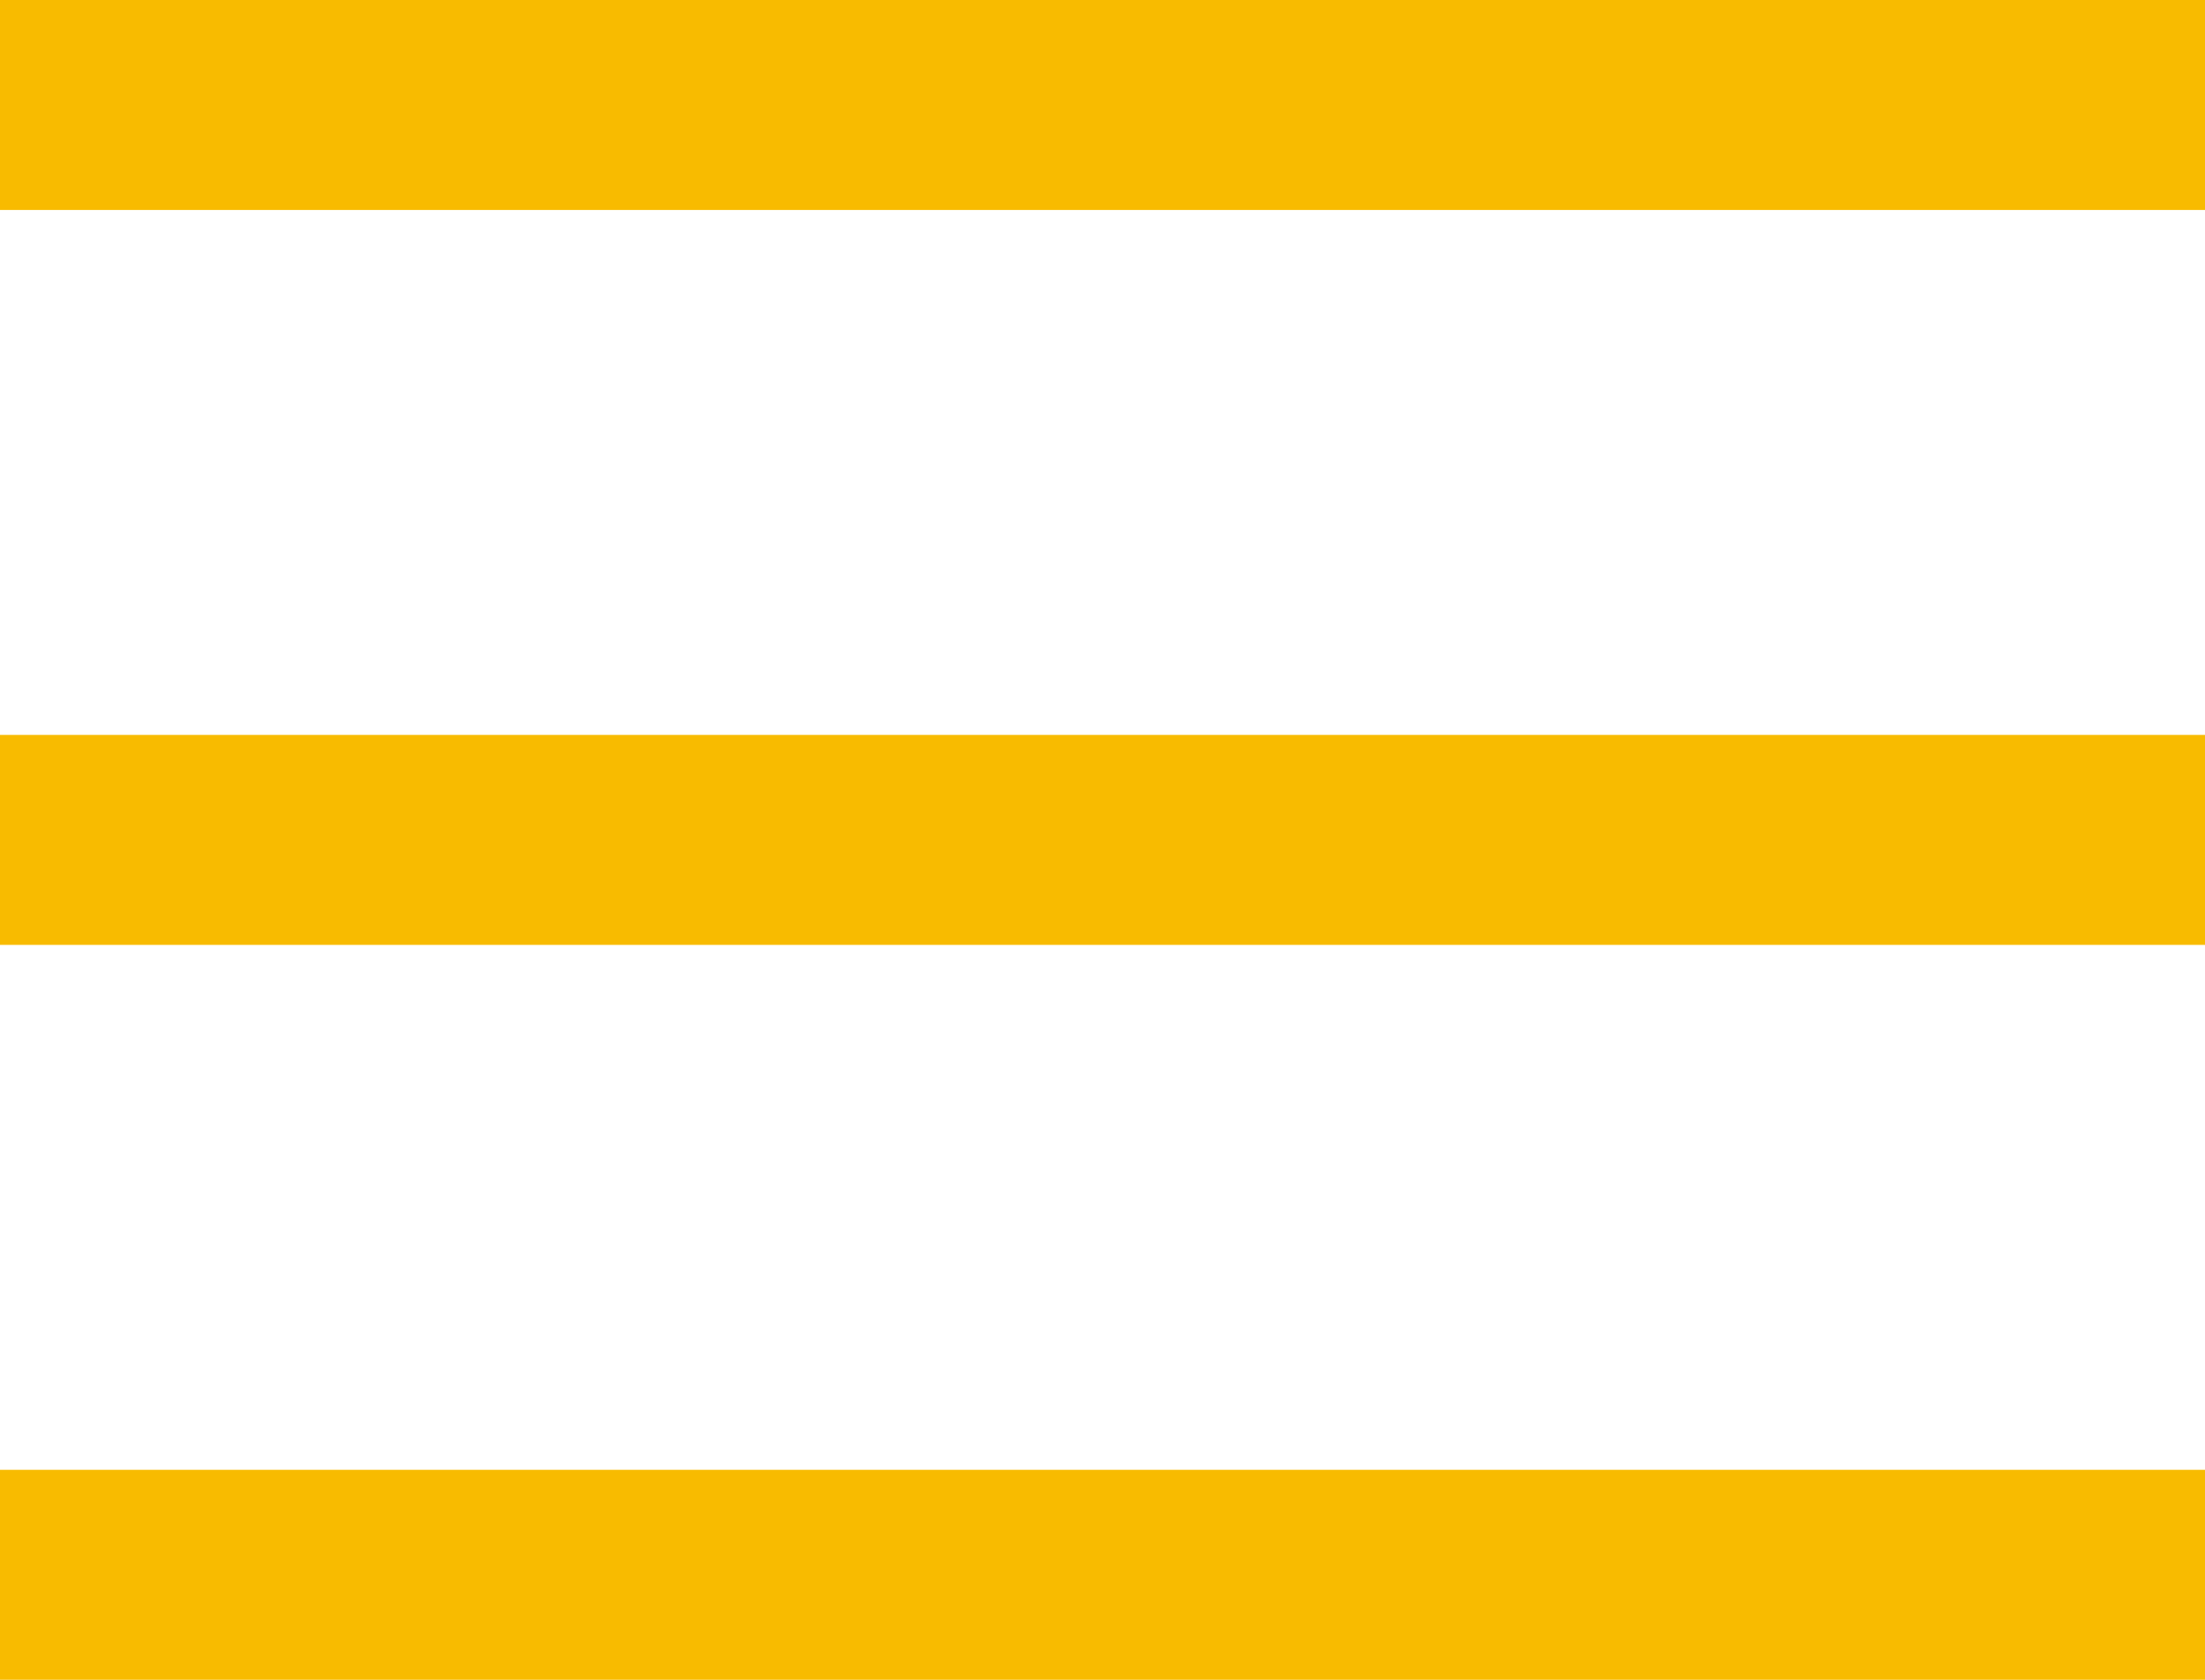
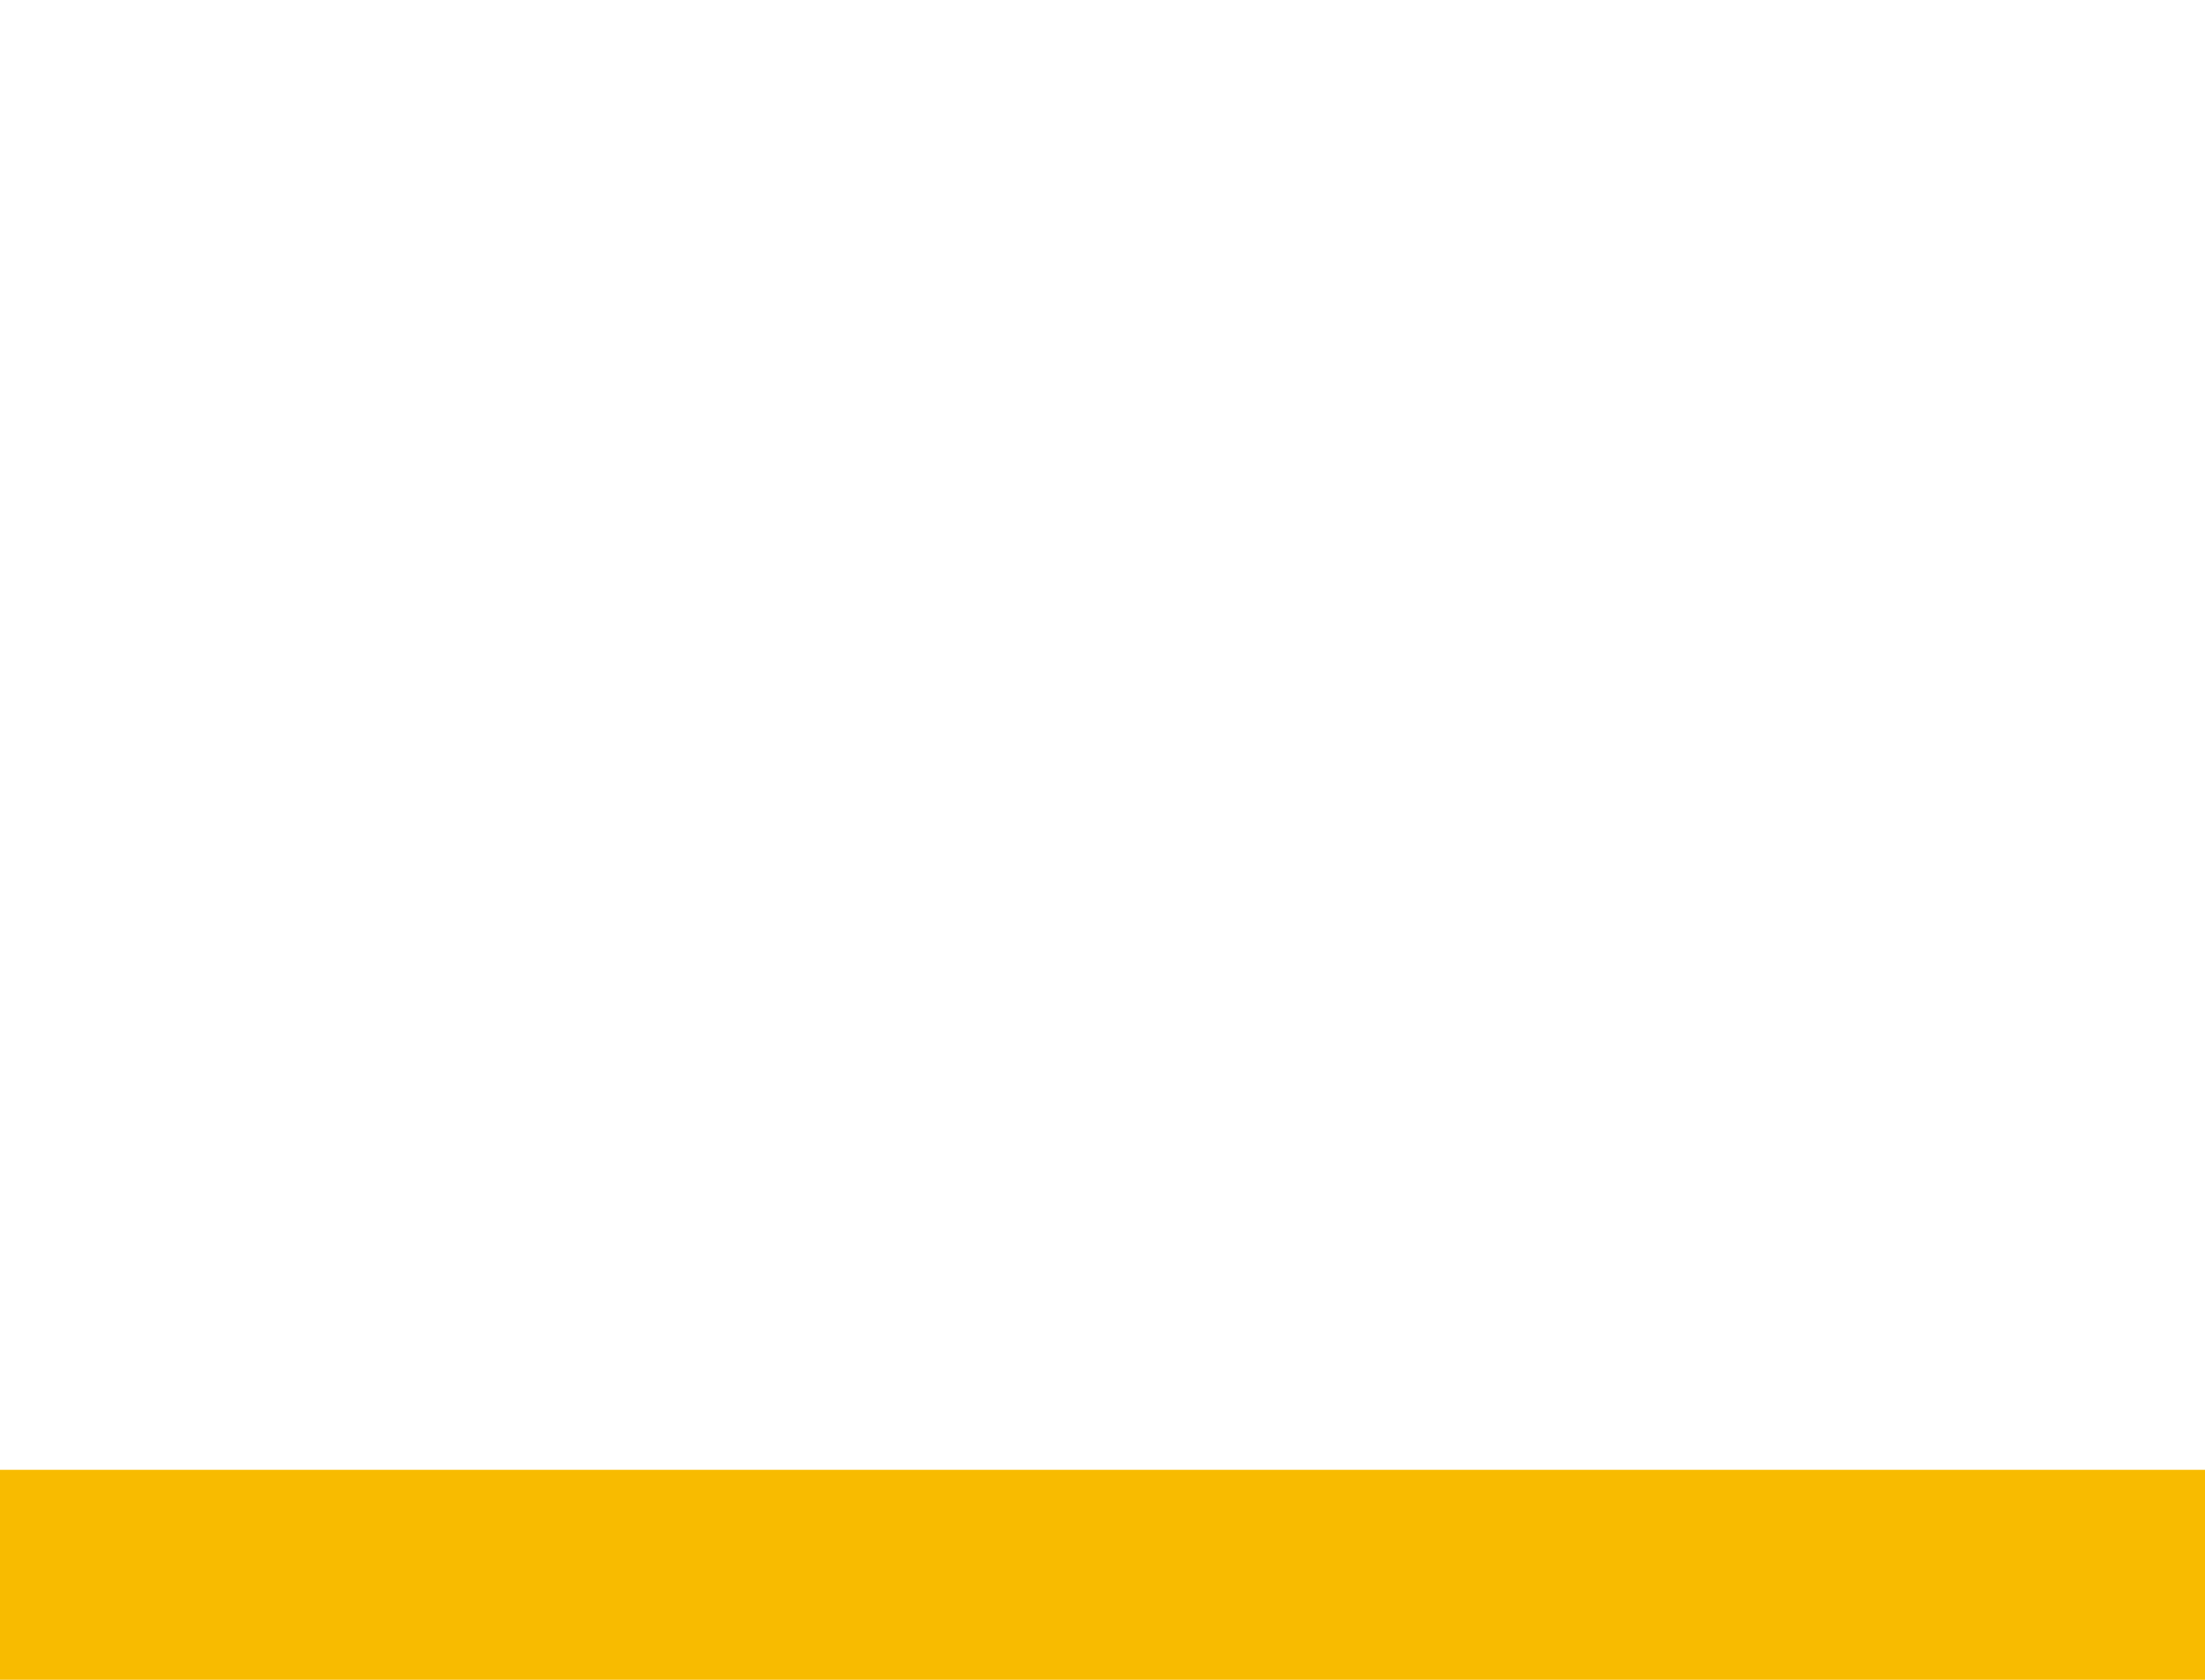
<svg xmlns="http://www.w3.org/2000/svg" width="21" height="16" viewBox="0 0 21 16" fill="none">
-   <line y1="1" x2="21" y2="1" stroke="#F8BB00" stroke-width="2" />
-   <line y1="8" x2="21" y2="8" stroke="#F8BB00" stroke-width="2" />
  <line y1="15" x2="21" y2="15" stroke="#F8BB00" stroke-width="2" />
</svg>